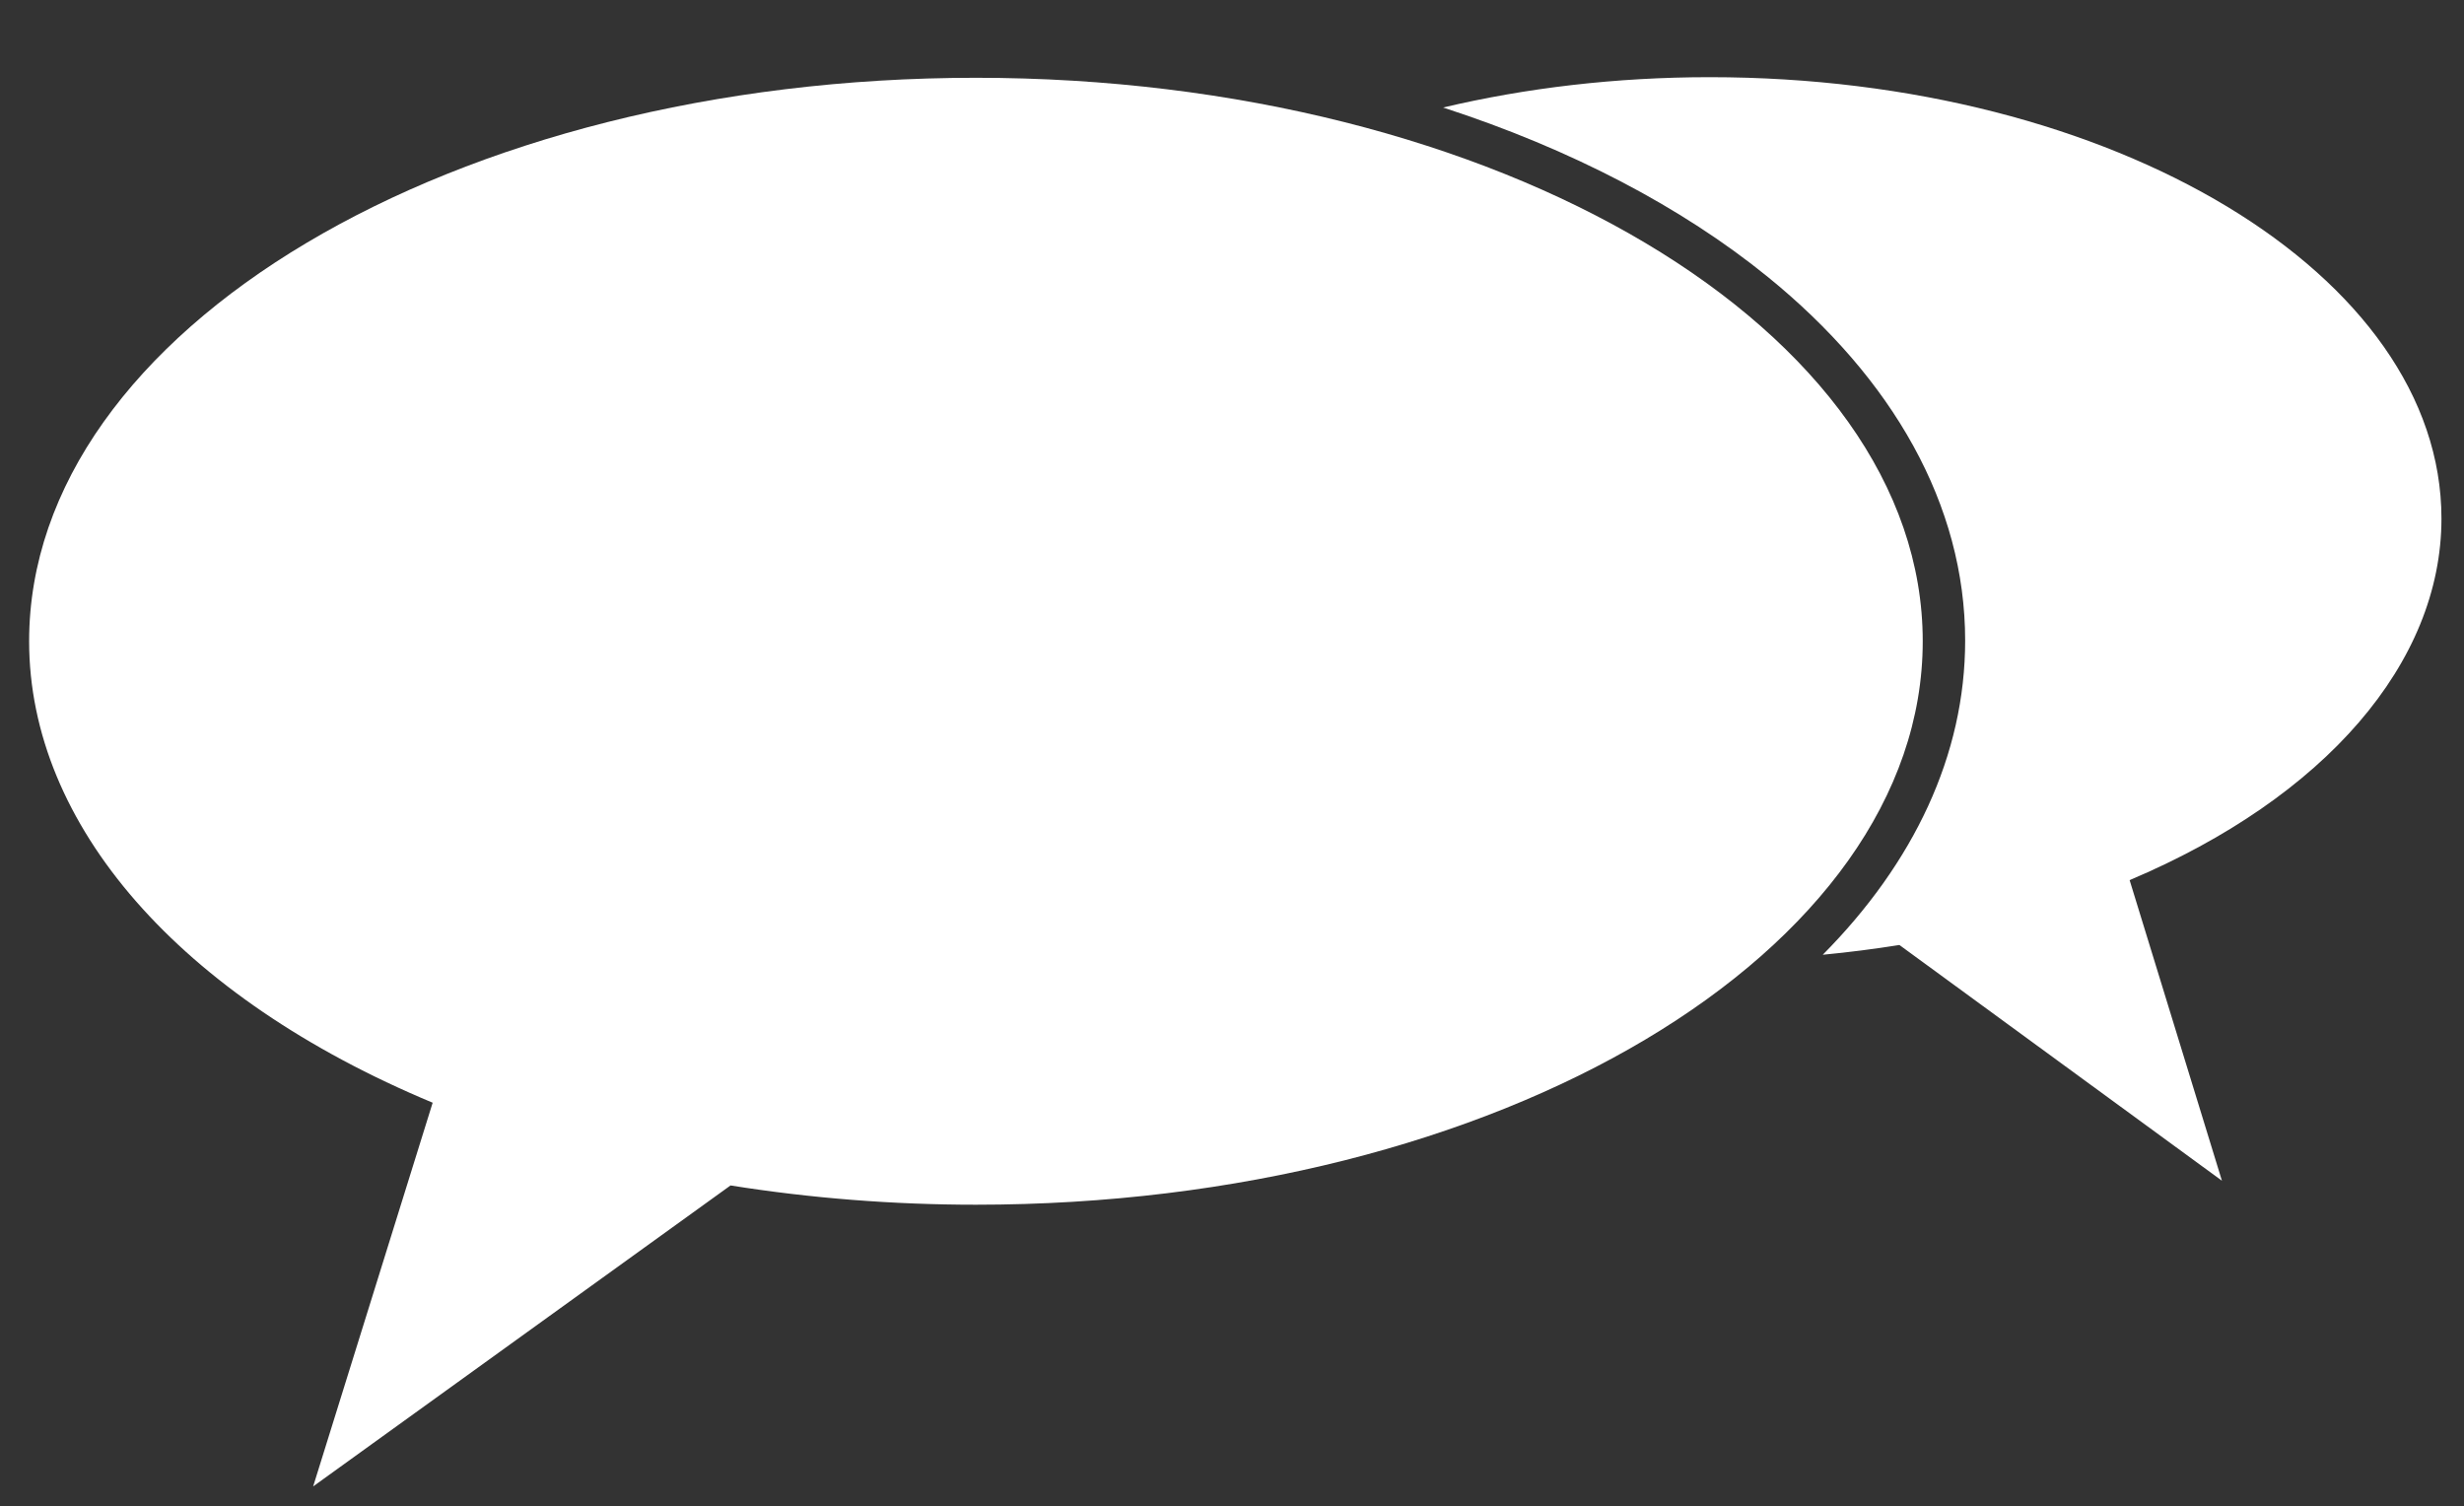
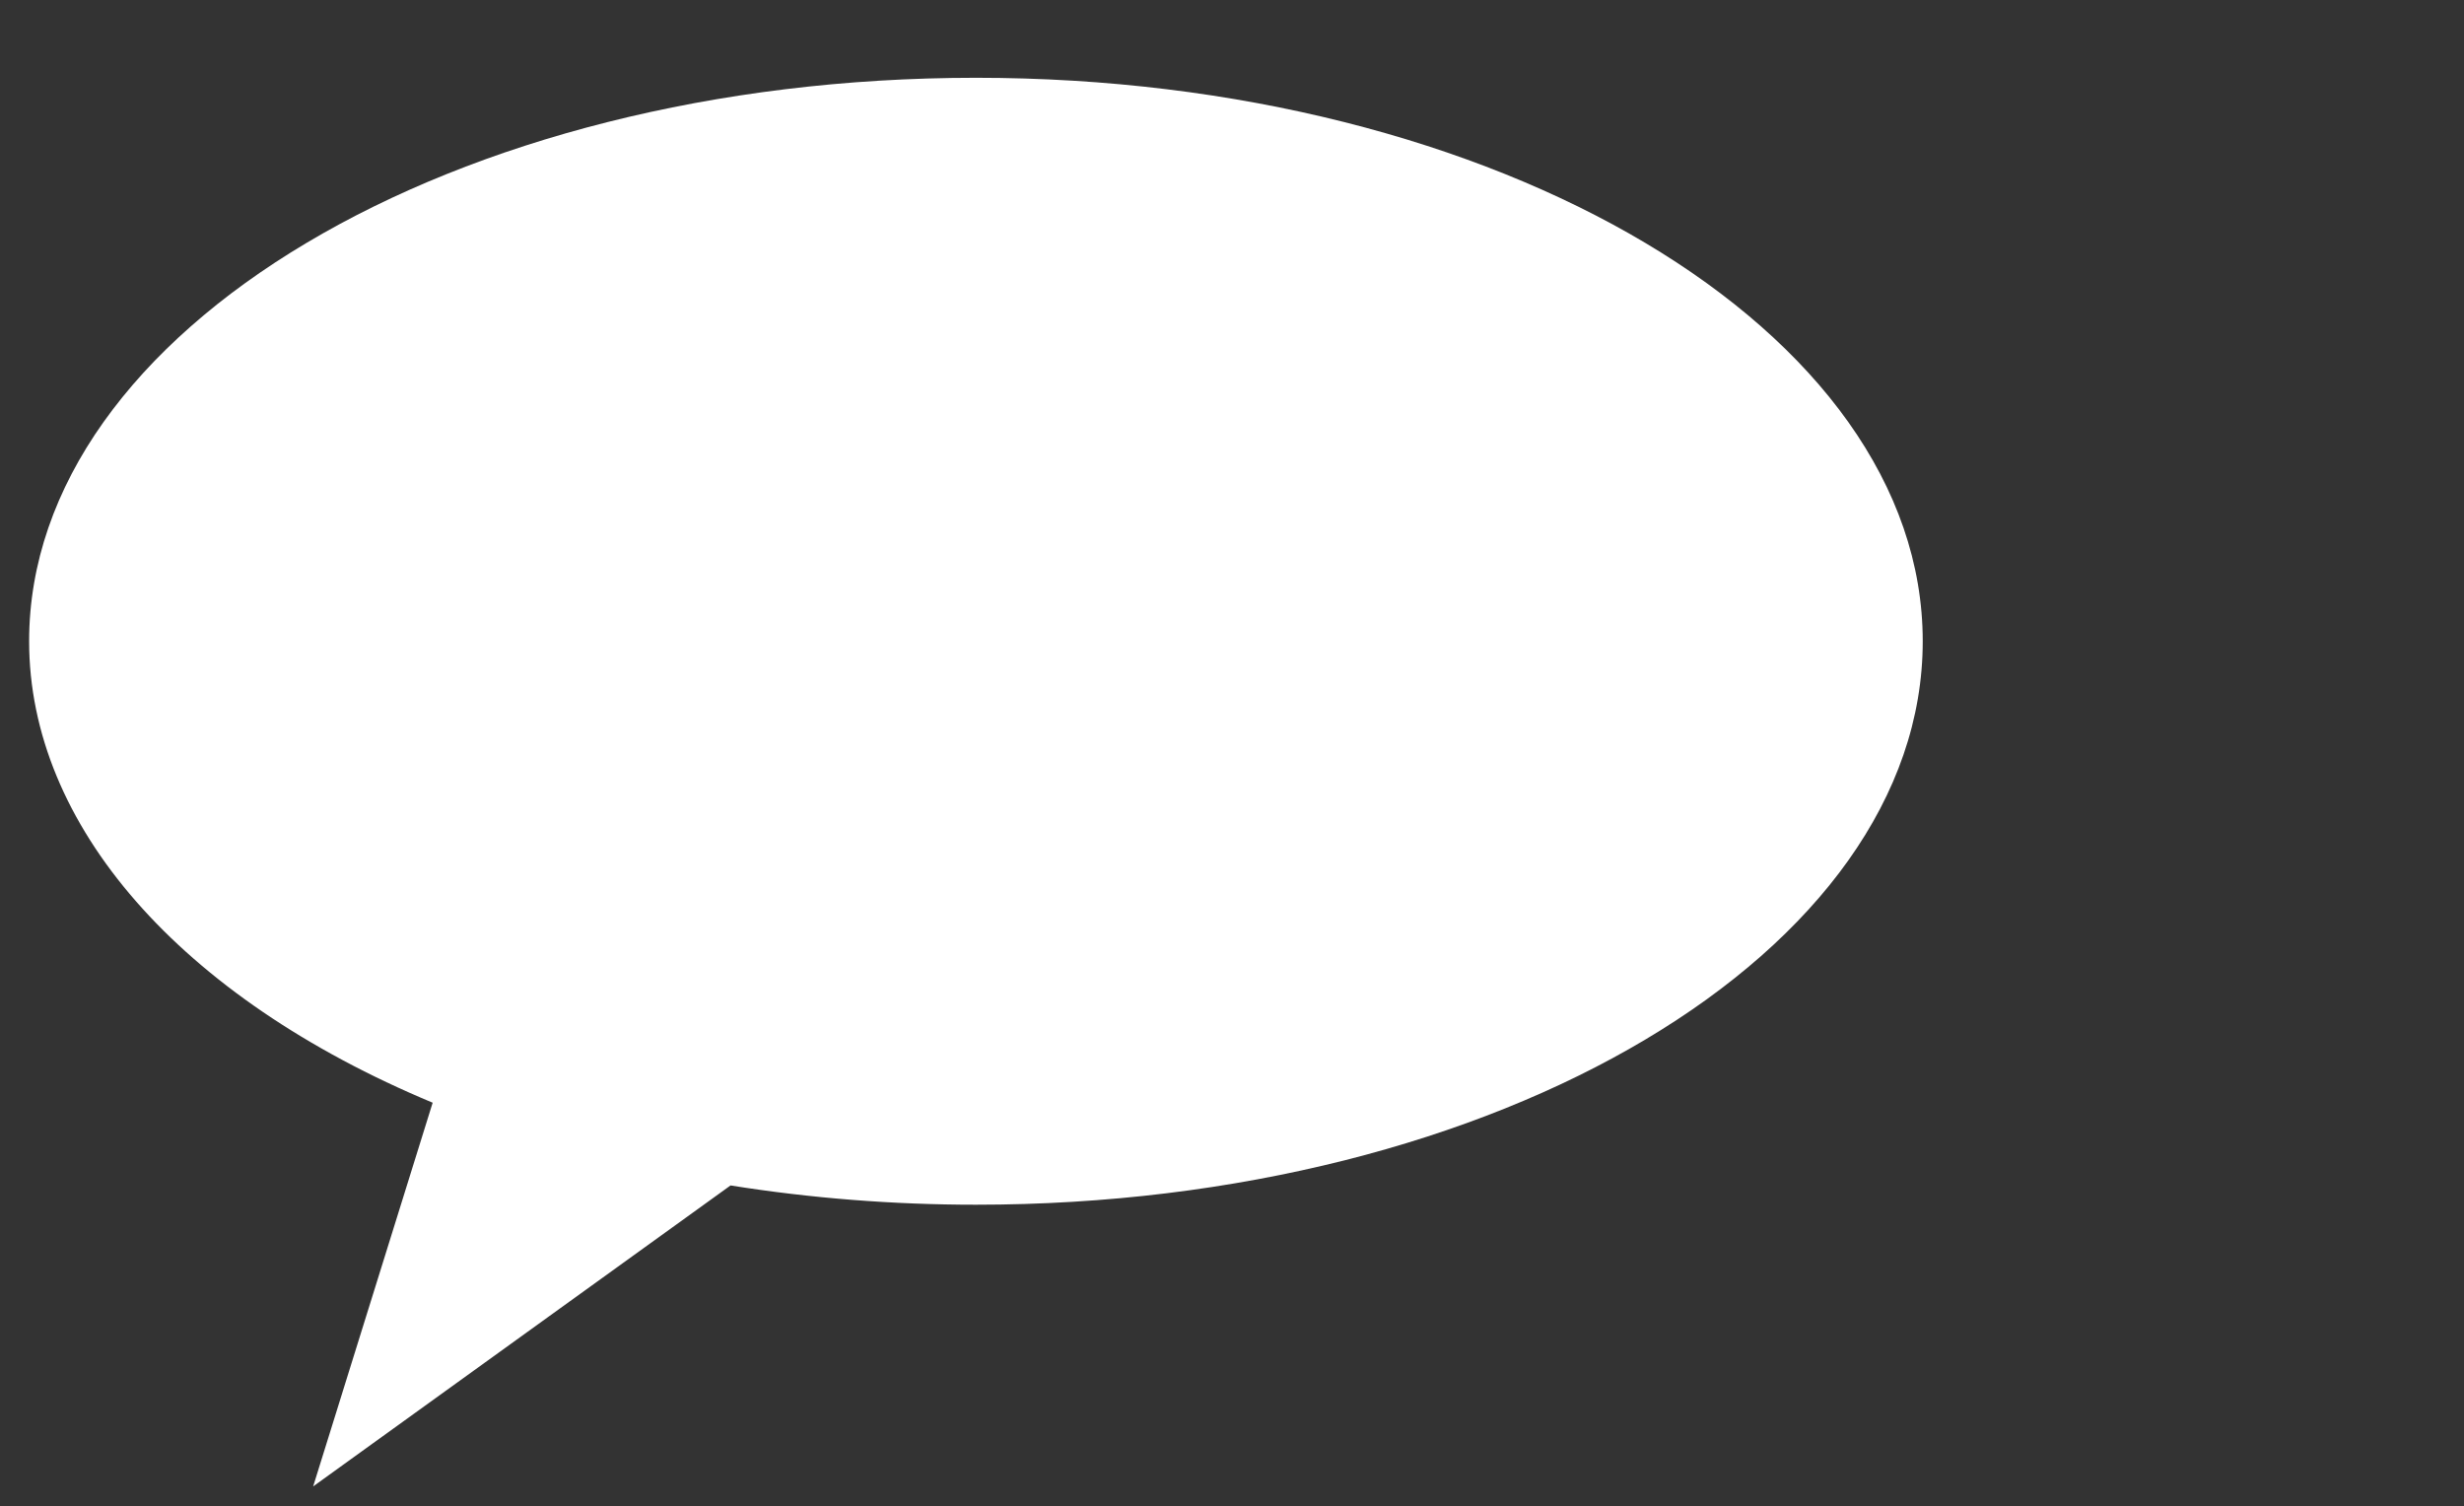
<svg xmlns="http://www.w3.org/2000/svg" width="100%" height="100%" viewBox="0 0 1528 934" version="1.1" xml:space="preserve" style="fill-rule:evenodd;clip-rule:evenodd;stroke-linejoin:round;stroke-miterlimit:2;">
  <rect x="0" y="0" width="1528" height="934" fill="#333333" stroke="none" />
  <g id="Artboard1" transform="matrix(0.851,0,0,0.886,-603.336,-599.137)">
    <rect x="709.063" y="676.257" width="1794.9" height="1054.09" style="fill:none;" />
    <g transform="matrix(-5.564,0,0,9.116,13016,-9533.46)">
-       <path d="M1973.18,1193.28C1961.25,1186.22 1954.53,1177.94 1954.53,1169.16C1954.53,1158.74 1964,1149.03 1980.41,1141.22C1991.63,1135.88 2006.14,1131.42 2022.9,1128.23C2012.08,1126.73 2000.3,1125.9 1987.97,1125.9C1935.09,1125.9 1892.15,1141.09 1892.15,1159.79C1892.15,1170.85 1907.39,1181.21 1932.99,1187.55L1920.9,1210.63L1963.14,1192.53C1966.45,1192.84 1969.8,1193.09 1973.18,1193.28ZM1990.09,1193.68C2042,1193.28 2083.8,1178.25 2083.8,1159.79C2083.8,1148.08 2066.97,1137.75 2041.4,1131.66C2019.52,1134.53 2000.68,1139.55 1987.07,1146.03C1973.39,1152.53 1965.09,1160.48 1965.09,1169.16C1965.09,1177.84 1973.39,1185.8 1987.07,1192.3C1988.05,1192.77 1989.06,1193.23 1990.09,1193.68Z" style="fill:white;" />
-     </g>
+       </g>
    <g transform="matrix(8.139,0,0,3.615,-12540.2,-2167)">
      <path d="M1800.01,910.663C1800.01,970.874 1762.02,1019.76 1715.24,1019.76C1707.82,1019.76 1700.44,1018.5 1693.27,1016.03L1655.9,1074.3L1666.6,1000.01C1643.95,979.591 1630.47,946.245 1630.47,910.663C1630.47,850.452 1668.45,801.568 1715.24,801.568C1762.02,801.568 1800.01,850.452 1800.01,910.663Z" style="fill:white;" />
    </g>
  </g>
</svg>